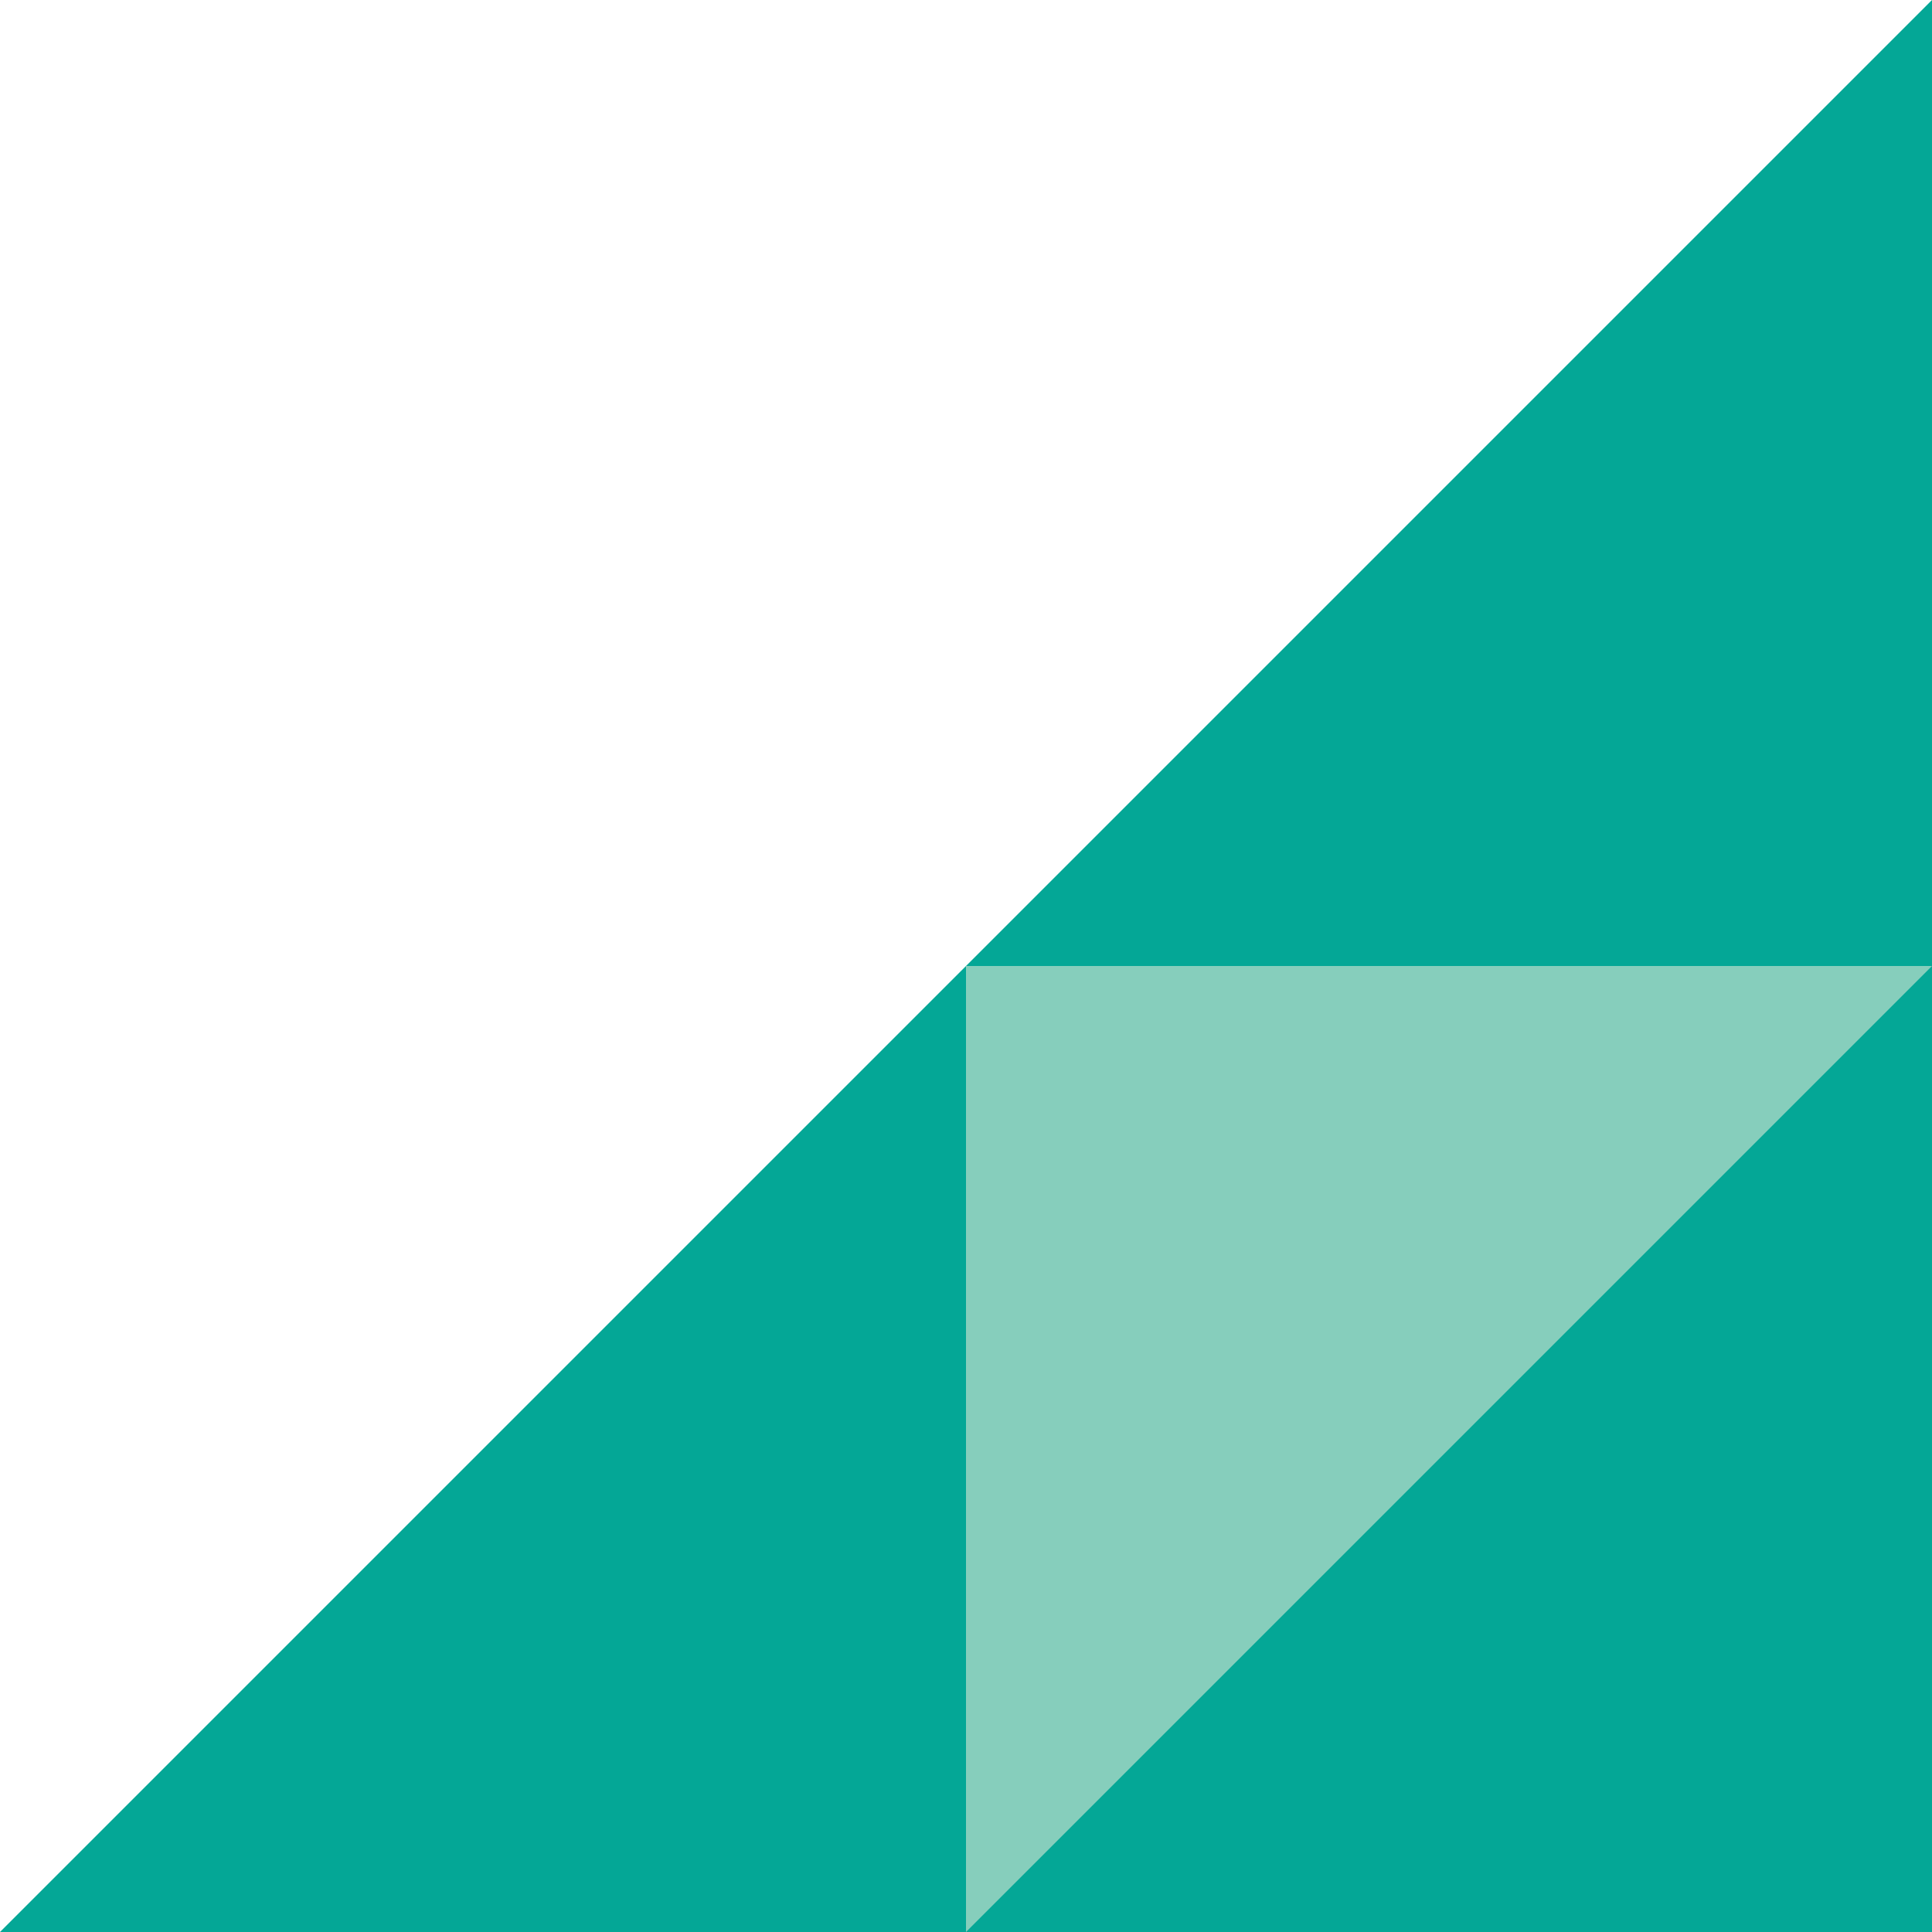
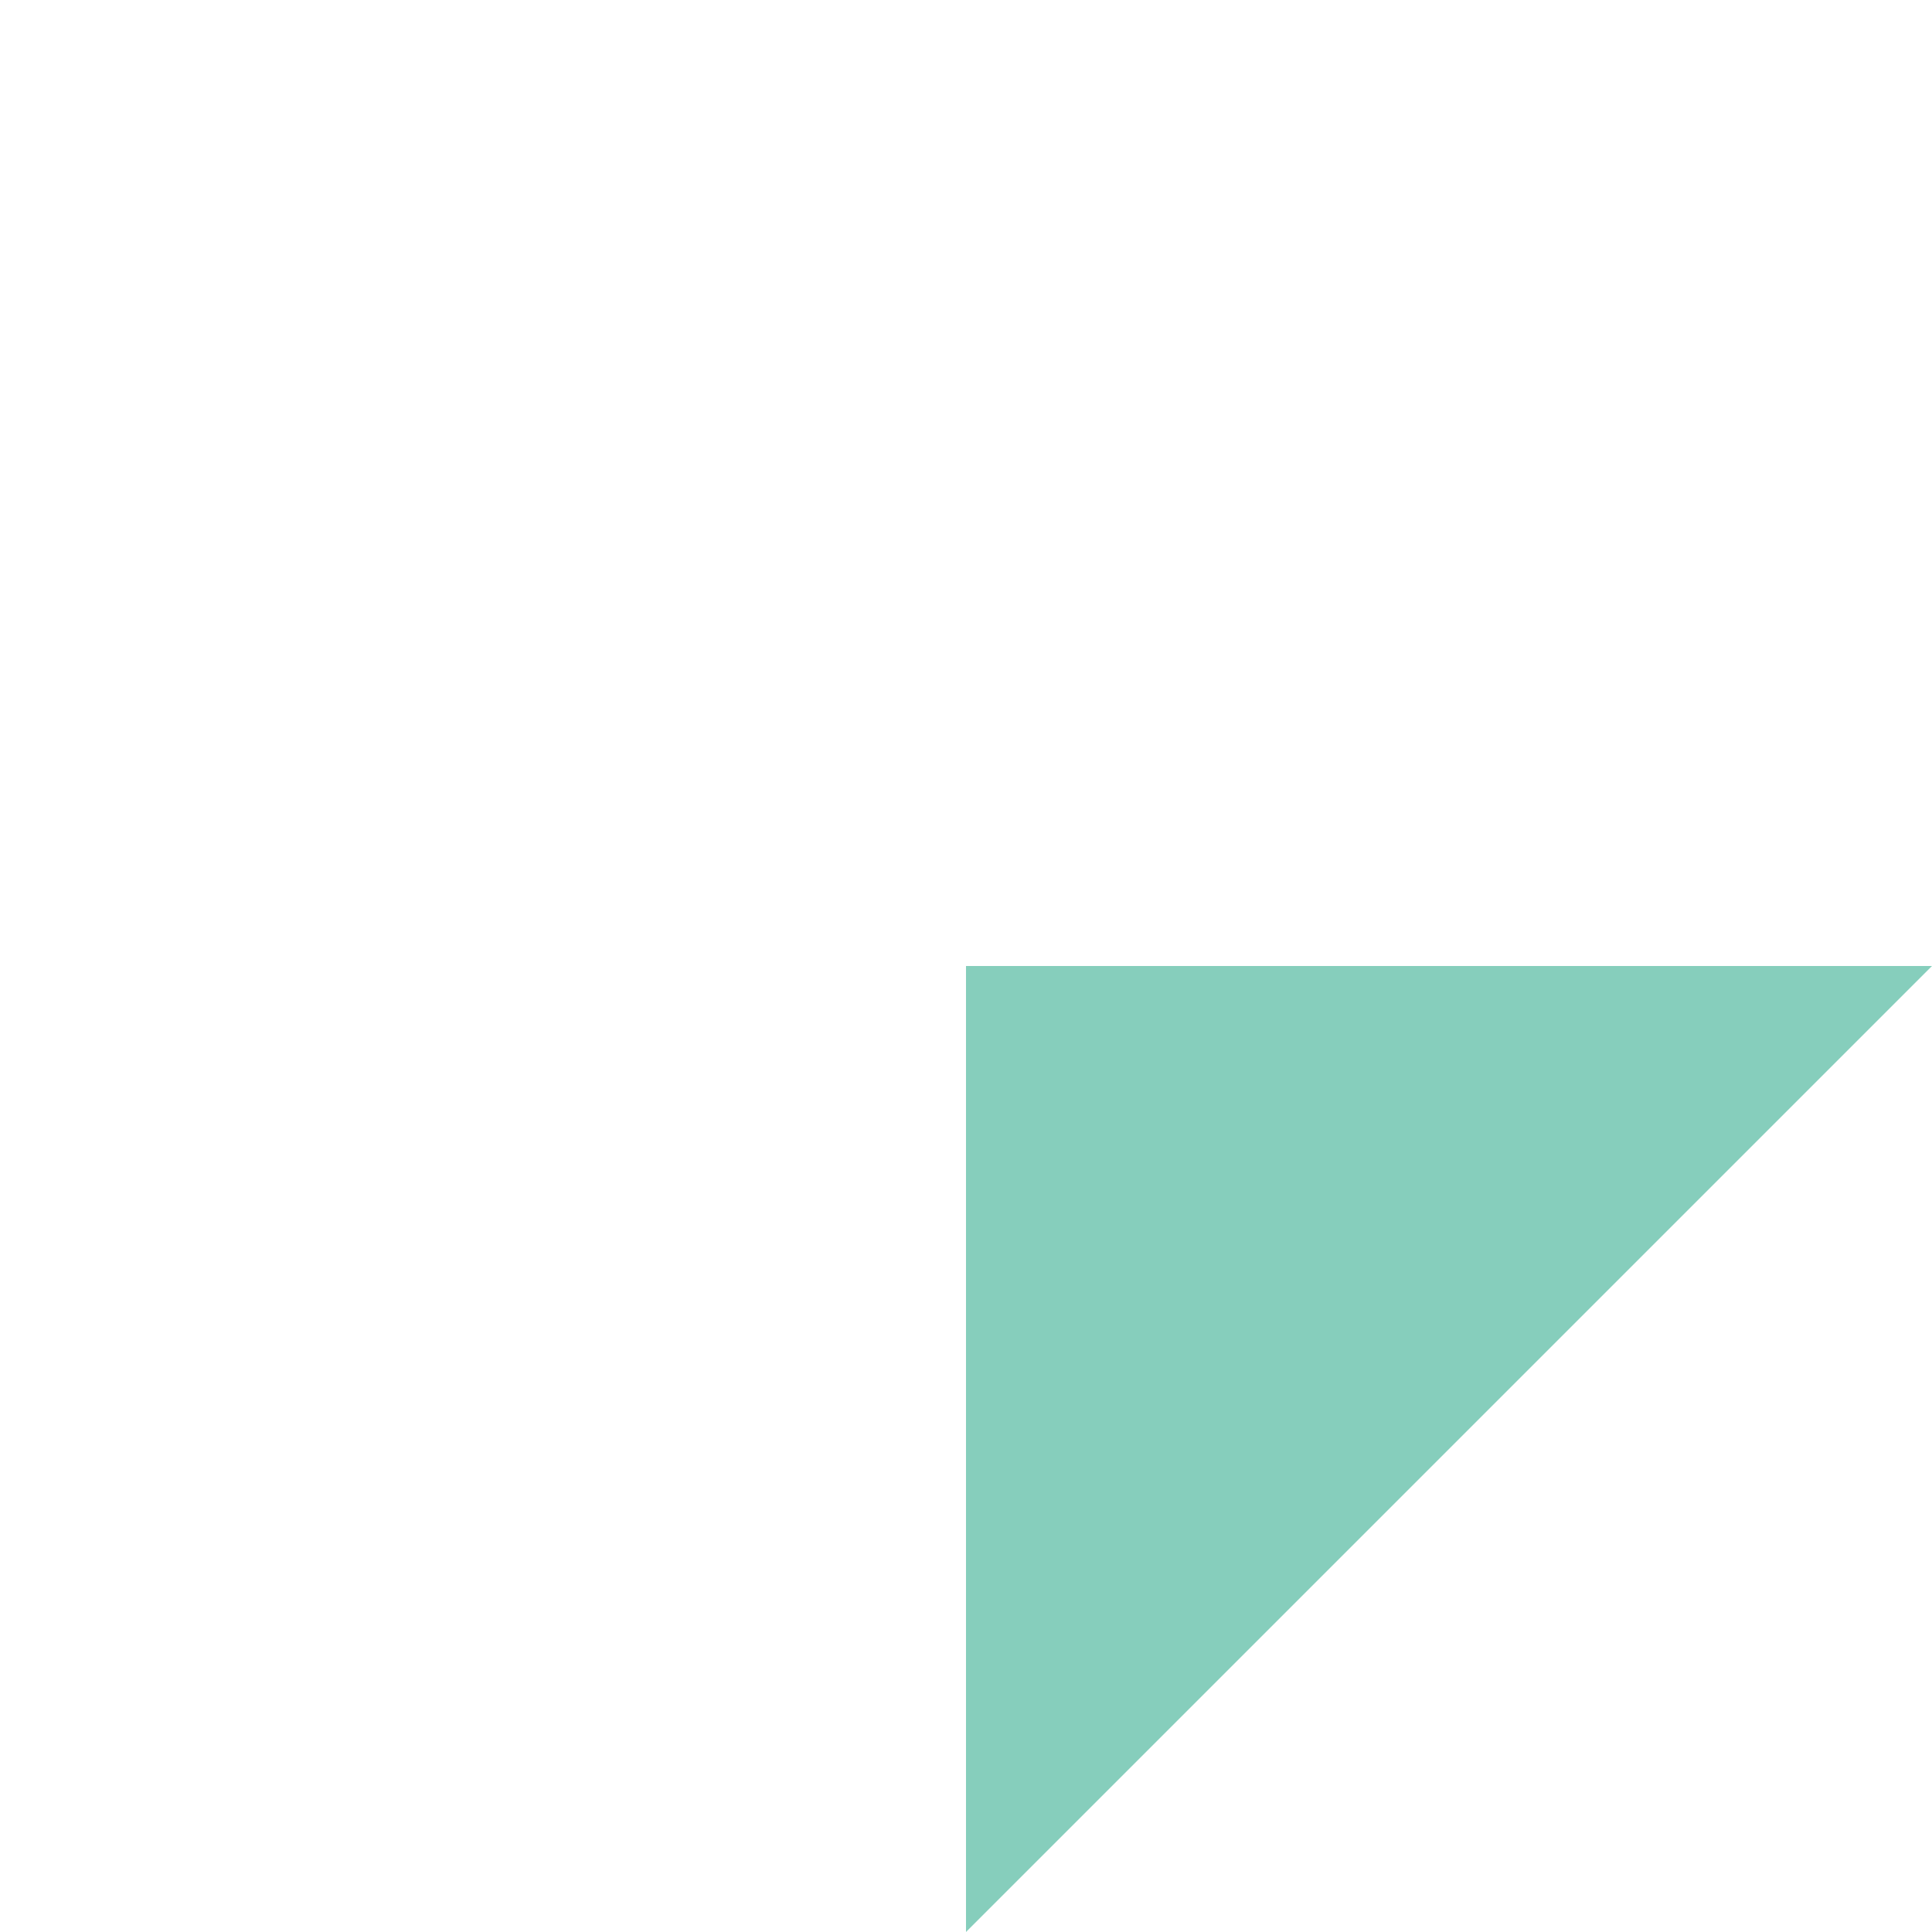
<svg xmlns="http://www.w3.org/2000/svg" width="54" height="54" viewBox="0 0 54 54" fill="none">
-   <path d="M54 0V54H0L54 0Z" fill="#04A796" />
-   <path d="M27 54L27 27L54 27L27 54Z" fill="#86CEBC" />
+   <path d="M27 54L27 27L54 27Z" fill="#86CEBC" />
</svg>